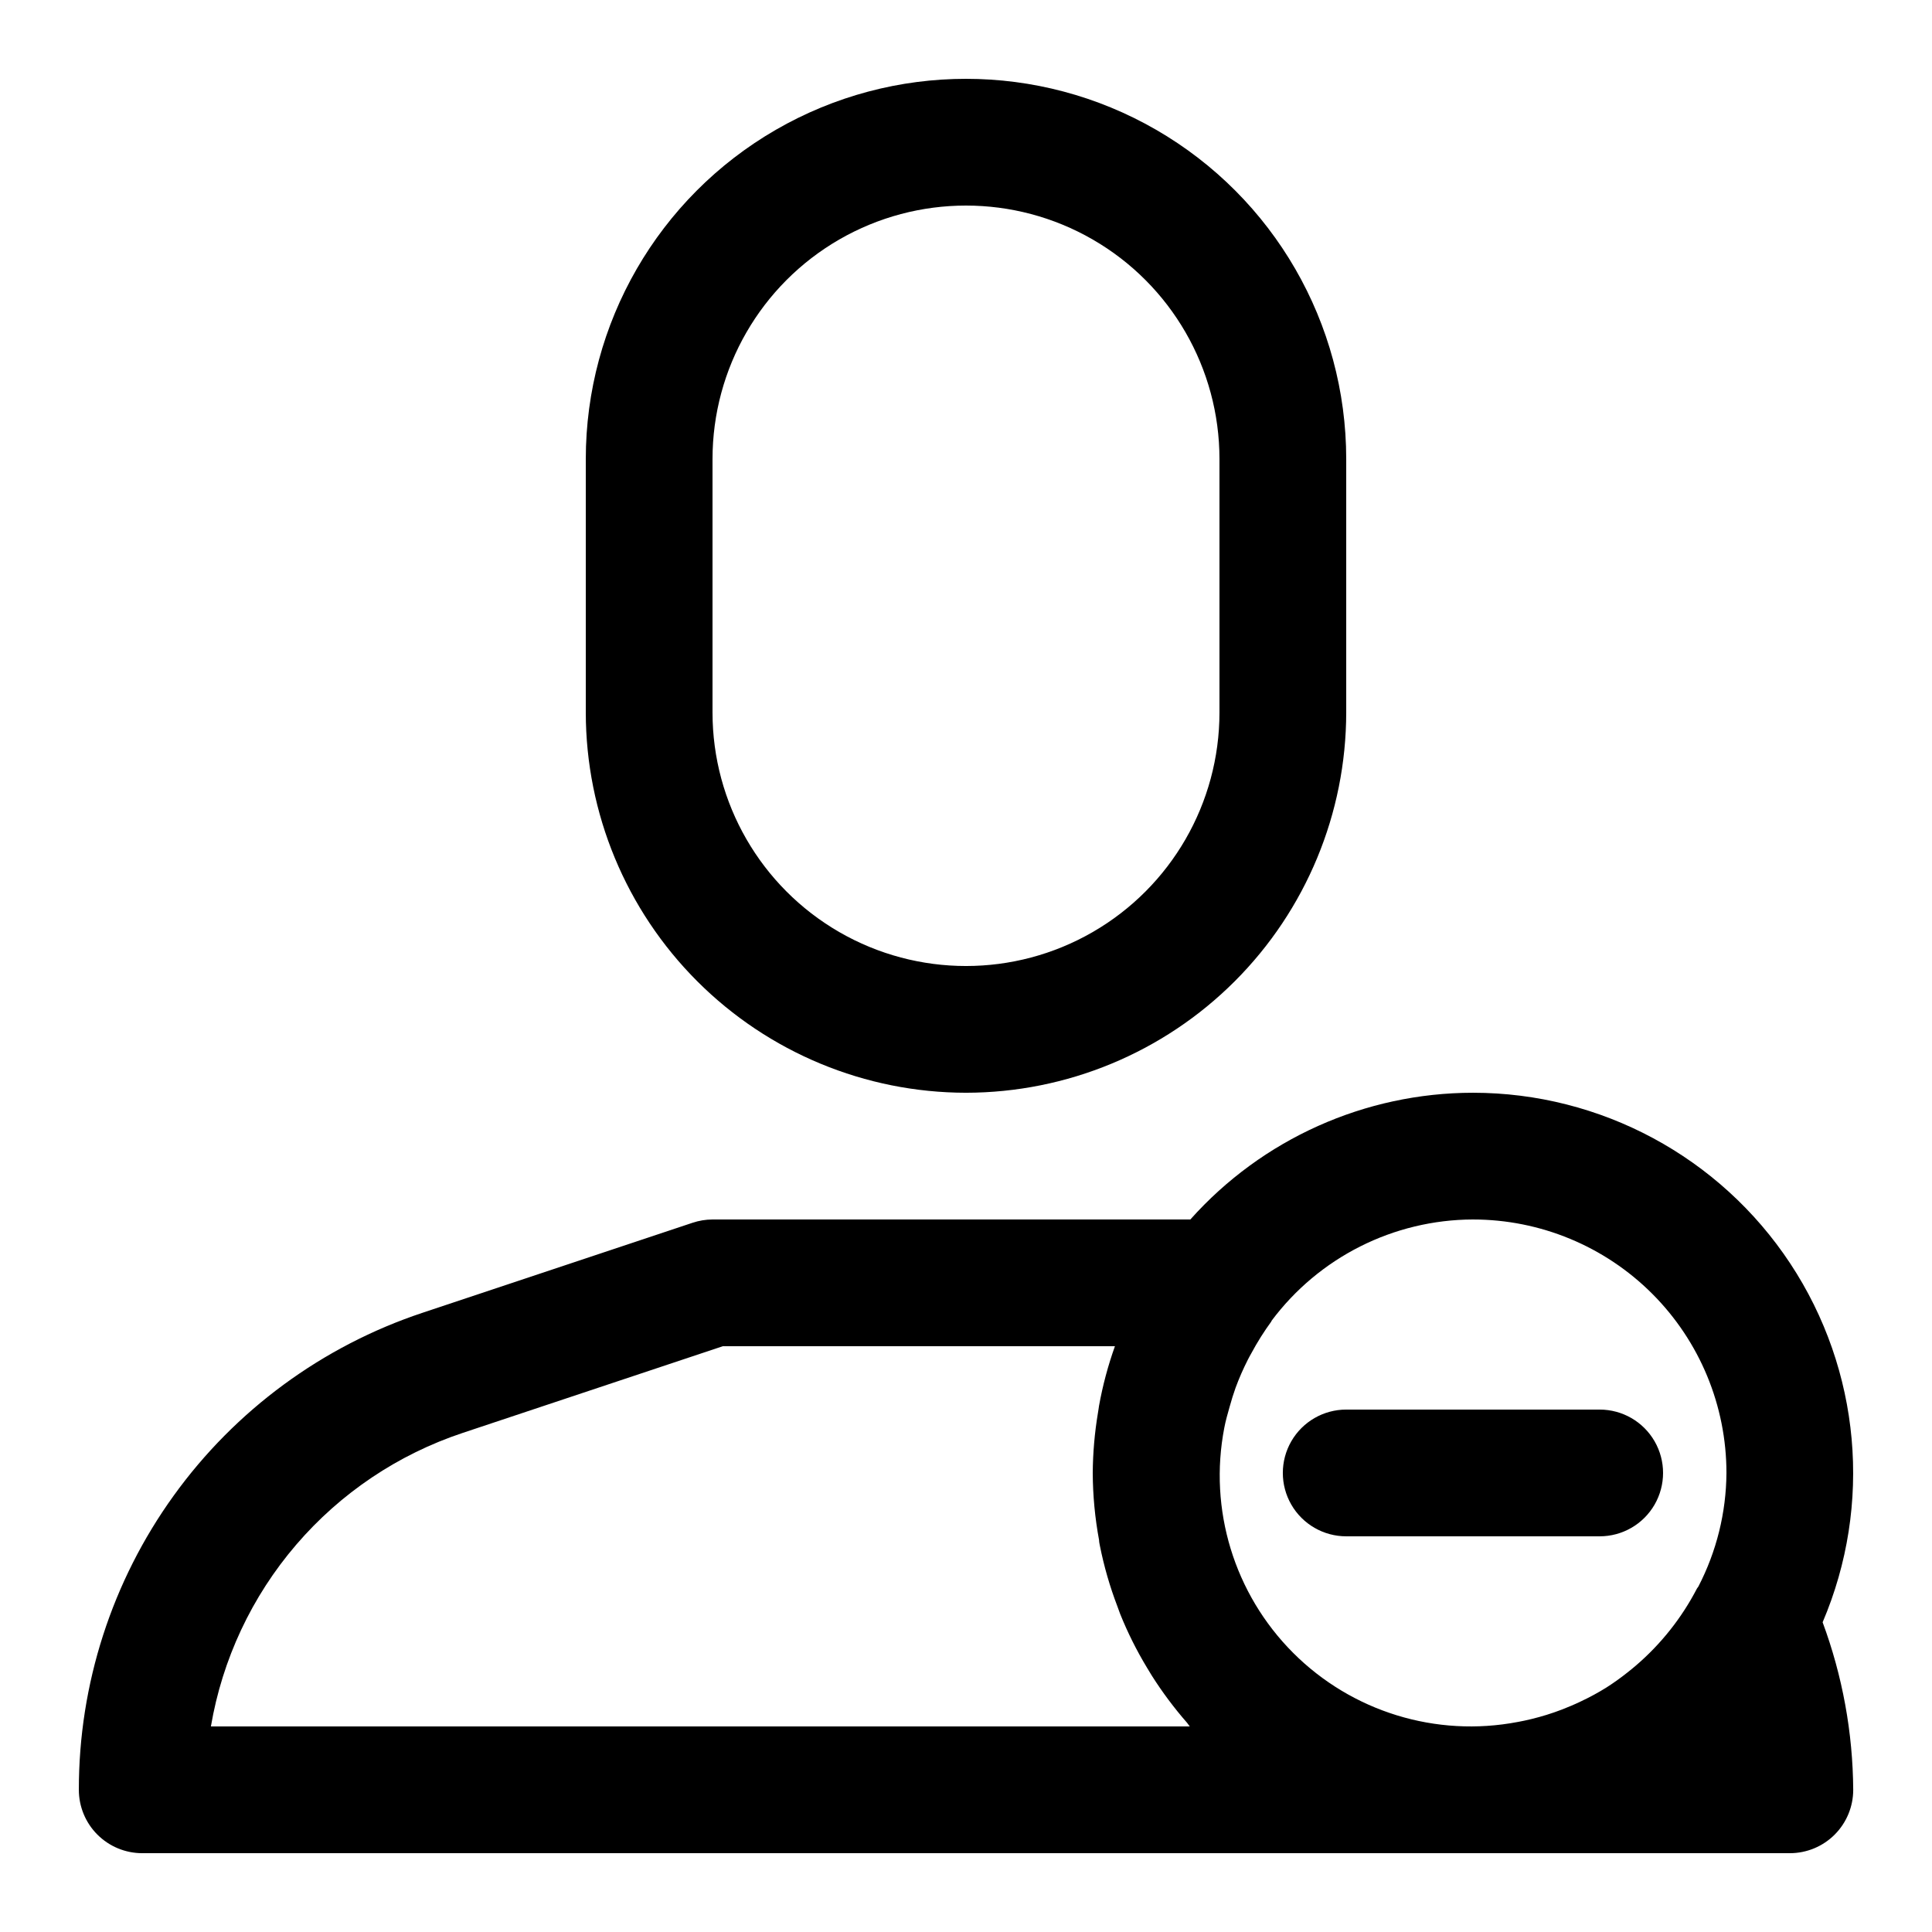
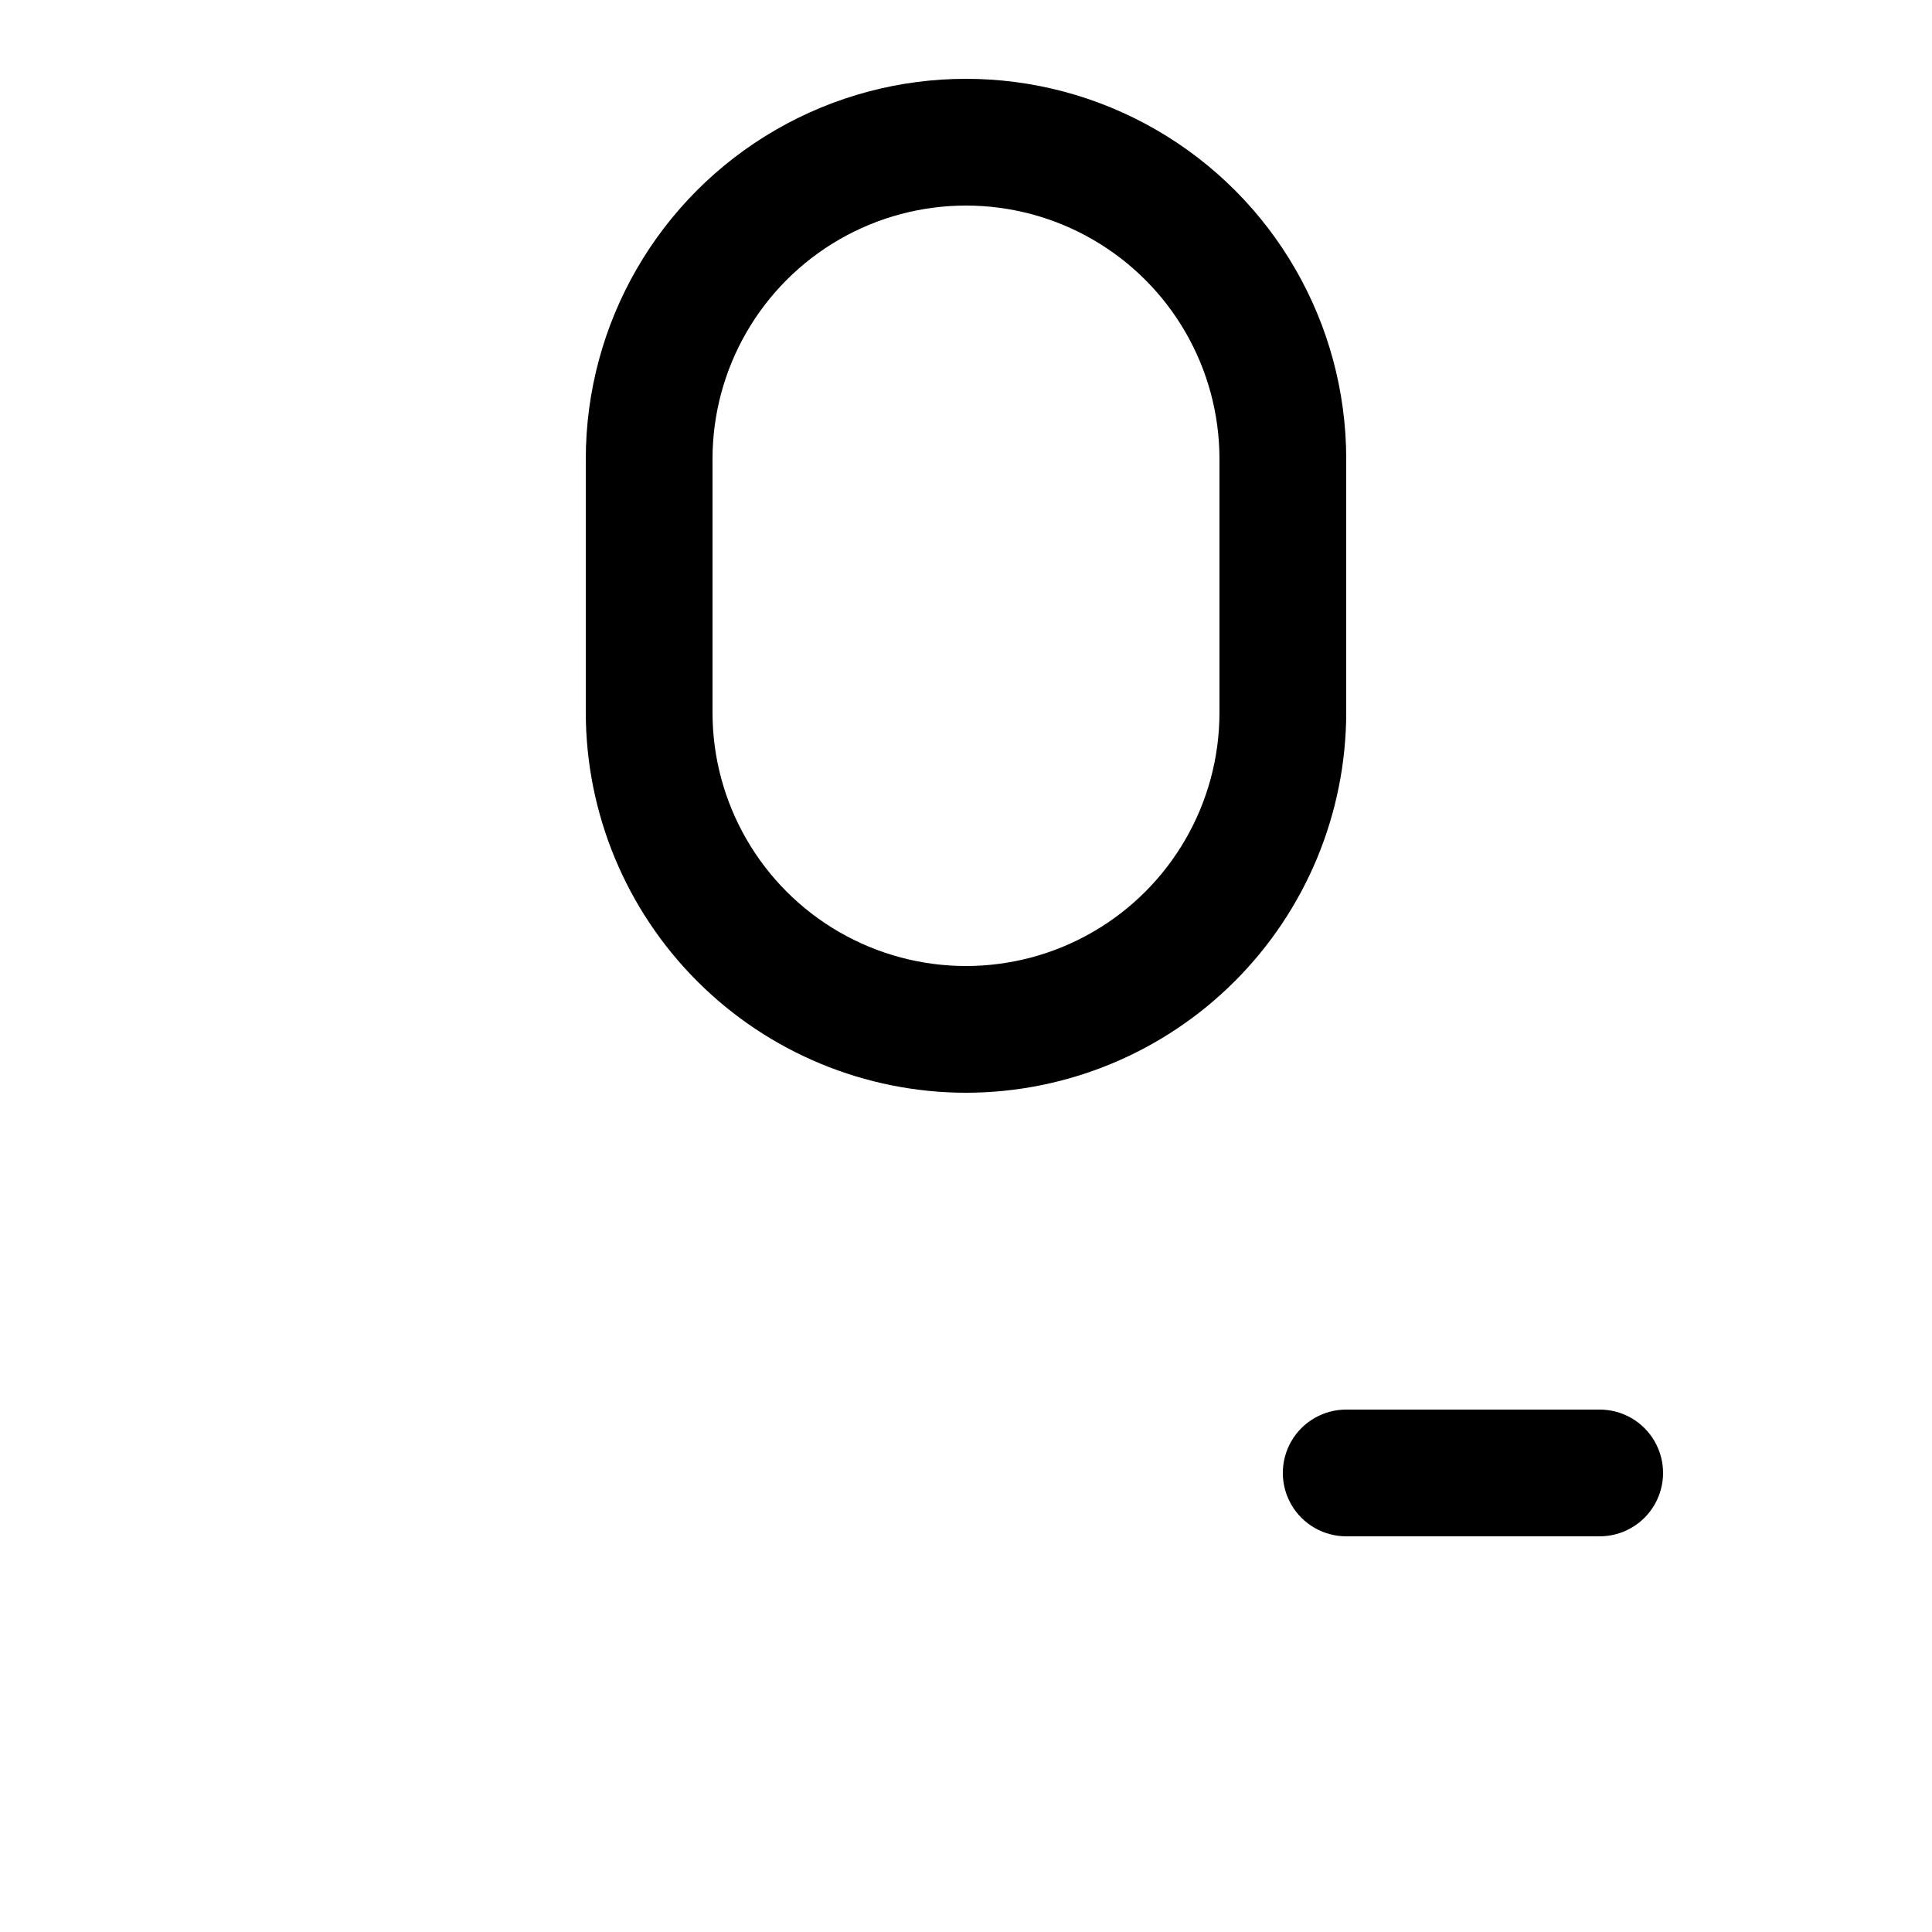
<svg xmlns="http://www.w3.org/2000/svg" fill="#000000" width="800px" height="800px" version="1.1" viewBox="144 144 512 512">
  <g>
    <path d="m400 433.59c26.715-0.027 52.328-10.652 71.219-29.543s29.516-44.504 29.543-71.219v-67.176c0-35.996-19.207-69.262-50.383-87.262-31.176-18-69.586-18-100.76 0-31.176 18-50.379 51.266-50.379 87.262v67.176c0.023 26.715 10.648 52.328 29.539 71.219s44.504 29.516 71.223 29.543zm-67.176-167.94c0-24 12.805-46.176 33.586-58.176 20.785-11.996 46.391-11.996 67.176 0 20.785 12 33.586 34.176 33.586 58.176v67.176c0 24-12.801 46.176-33.586 58.176-20.785 12-46.391 12-67.176 0-20.781-12-33.586-34.176-33.586-58.176z" />
-     <path d="m534.35 433.59c-28.609 0.023-55.855 12.238-74.898 33.586h-126.62c-1.805 0.004-3.598 0.301-5.309 0.875l-71.488 23.828c-26.555 8.824-49.652 25.789-66.012 48.488-16.363 22.695-25.152 49.973-25.129 77.953 0 4.453 1.77 8.727 4.918 11.875 3.152 3.148 7.422 4.918 11.875 4.918h436.64c4.453 0 8.727-1.77 11.875-4.918 3.148-3.148 4.918-7.422 4.918-11.875-0.098-15.16-2.844-30.188-8.109-44.402 13.289-31.125 10.062-66.844-8.582-95.086-18.648-28.242-50.227-45.234-84.07-45.242zm0 33.586c17.816 0 34.902 7.078 47.5 19.676s19.676 29.684 19.676 47.5c-0.066 10.492-2.625 20.816-7.457 30.129-0.102 0.168-0.25 0.301-0.352 0.488v-0.004c-4.047 7.805-9.562 14.758-16.242 20.473-0.738 0.605-1.445 1.227-2.199 1.797-1.805 1.438-3.68 2.777-5.625 4.016-2.164 1.344-4.41 2.562-6.719 3.644-1.68 0.805-3.359 1.512-5.039 2.168v-0.004c-2.625 1.008-5.309 1.84-8.043 2.504-1.191 0.285-2.383 0.555-3.594 0.773v-0.004c-21.672 4.156-43.996-2.715-59.586-18.332-15.586-15.621-22.414-37.957-18.219-59.621 0.352-1.883 0.891-3.711 1.41-5.559s0.973-3.359 1.578-5.039c0.93-2.523 2.008-4.992 3.227-7.391 0.301-0.621 0.656-1.227 0.992-1.832l-0.004 0.004c1.57-2.918 3.34-5.723 5.293-8.398v-0.102c12.582-16.859 32.363-26.82 53.402-26.887zm-334.46 134.35c3.027-17.805 10.84-34.453 22.602-48.156 11.762-13.707 27.031-23.953 44.168-29.648l68.887-22.957h103.92c-1.836 5.141-3.246 10.426-4.215 15.801-0.102 0.621-0.168 1.242-0.285 1.863-0.879 5.266-1.34 10.586-1.379 15.922 0.027 5.977 0.59 11.941 1.68 17.816 0 0.504 0.133 1.008 0.219 1.496 1.086 5.438 2.625 10.773 4.602 15.953 0.25 0.688 0.488 1.379 0.754 2.066 1.98 4.93 4.356 9.691 7.106 14.242l1.293 2.133c2.793 4.402 5.918 8.586 9.352 12.512 0.25 0.301 0.453 0.656 0.707 0.957z" />
    <path d="m500.76 551.14h67.176-0.004c6 0 11.547-3.199 14.547-8.395 3-5.199 3-11.598 0-16.797-3-5.195-8.547-8.395-14.547-8.395h-67.172c-6 0-11.547 3.199-14.547 8.395-3 5.199-3 11.598 0 16.797 3 5.195 8.547 8.395 14.547 8.395z" />
  </g>
</svg>